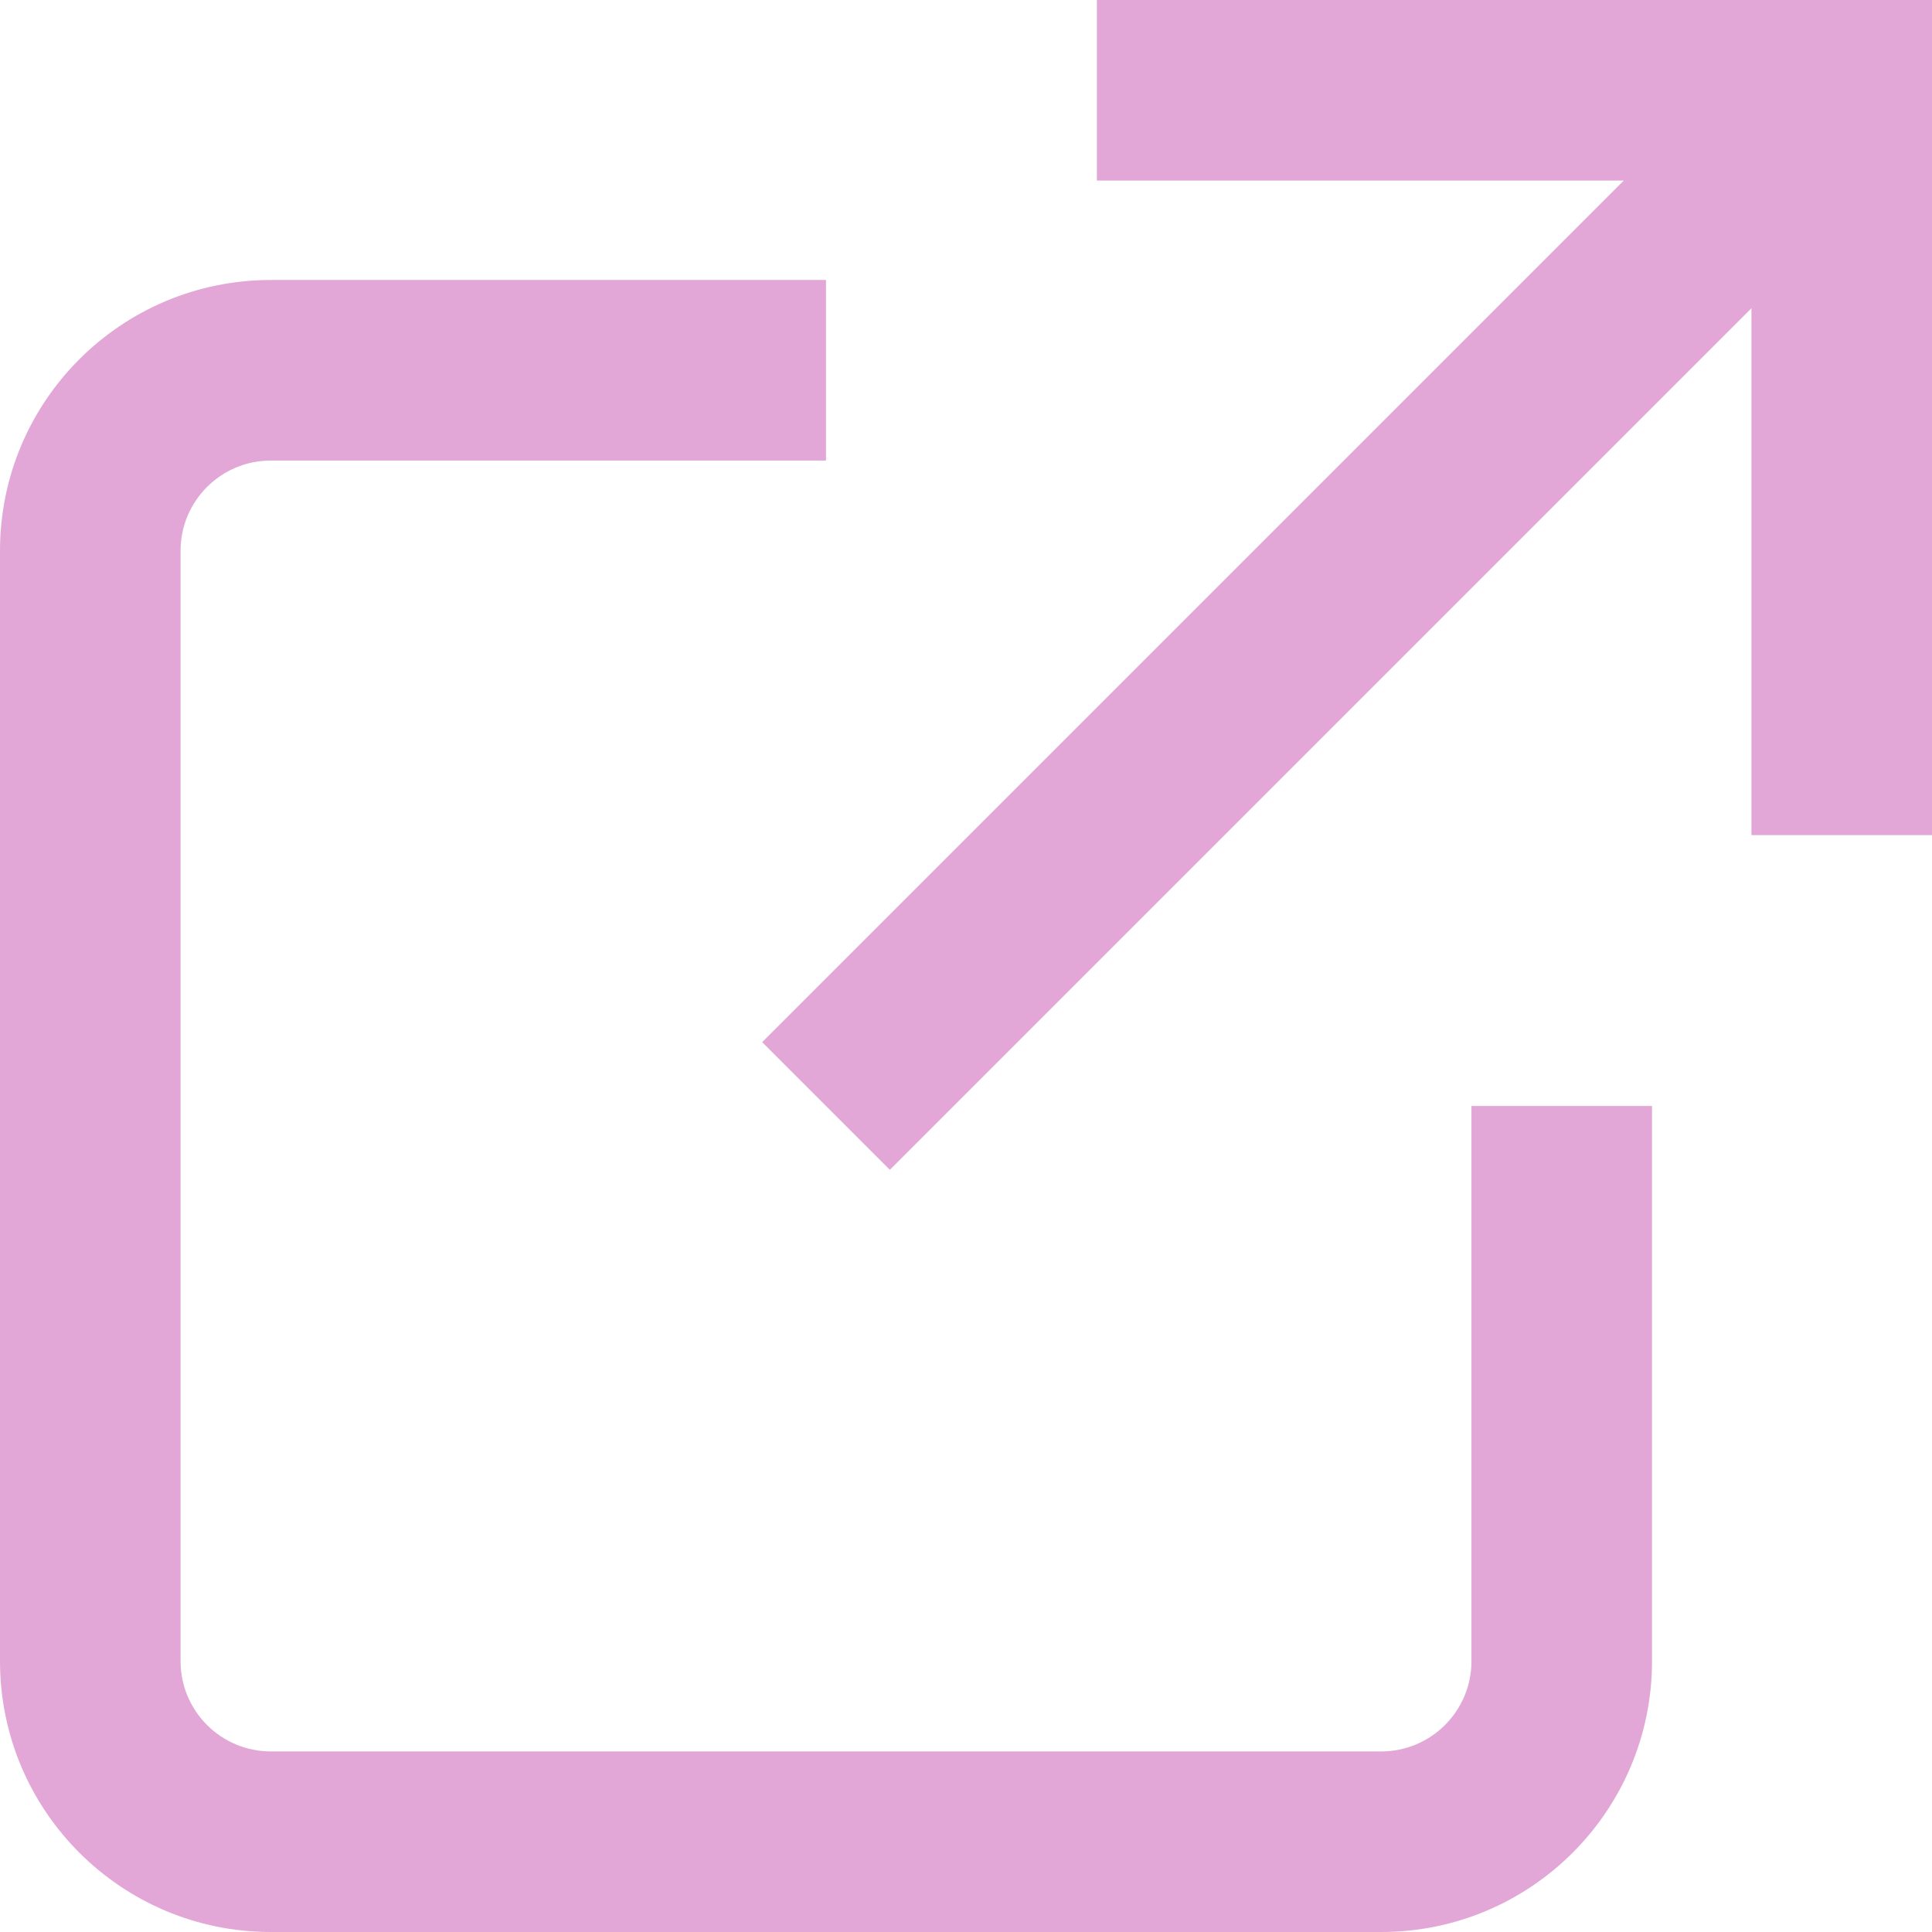
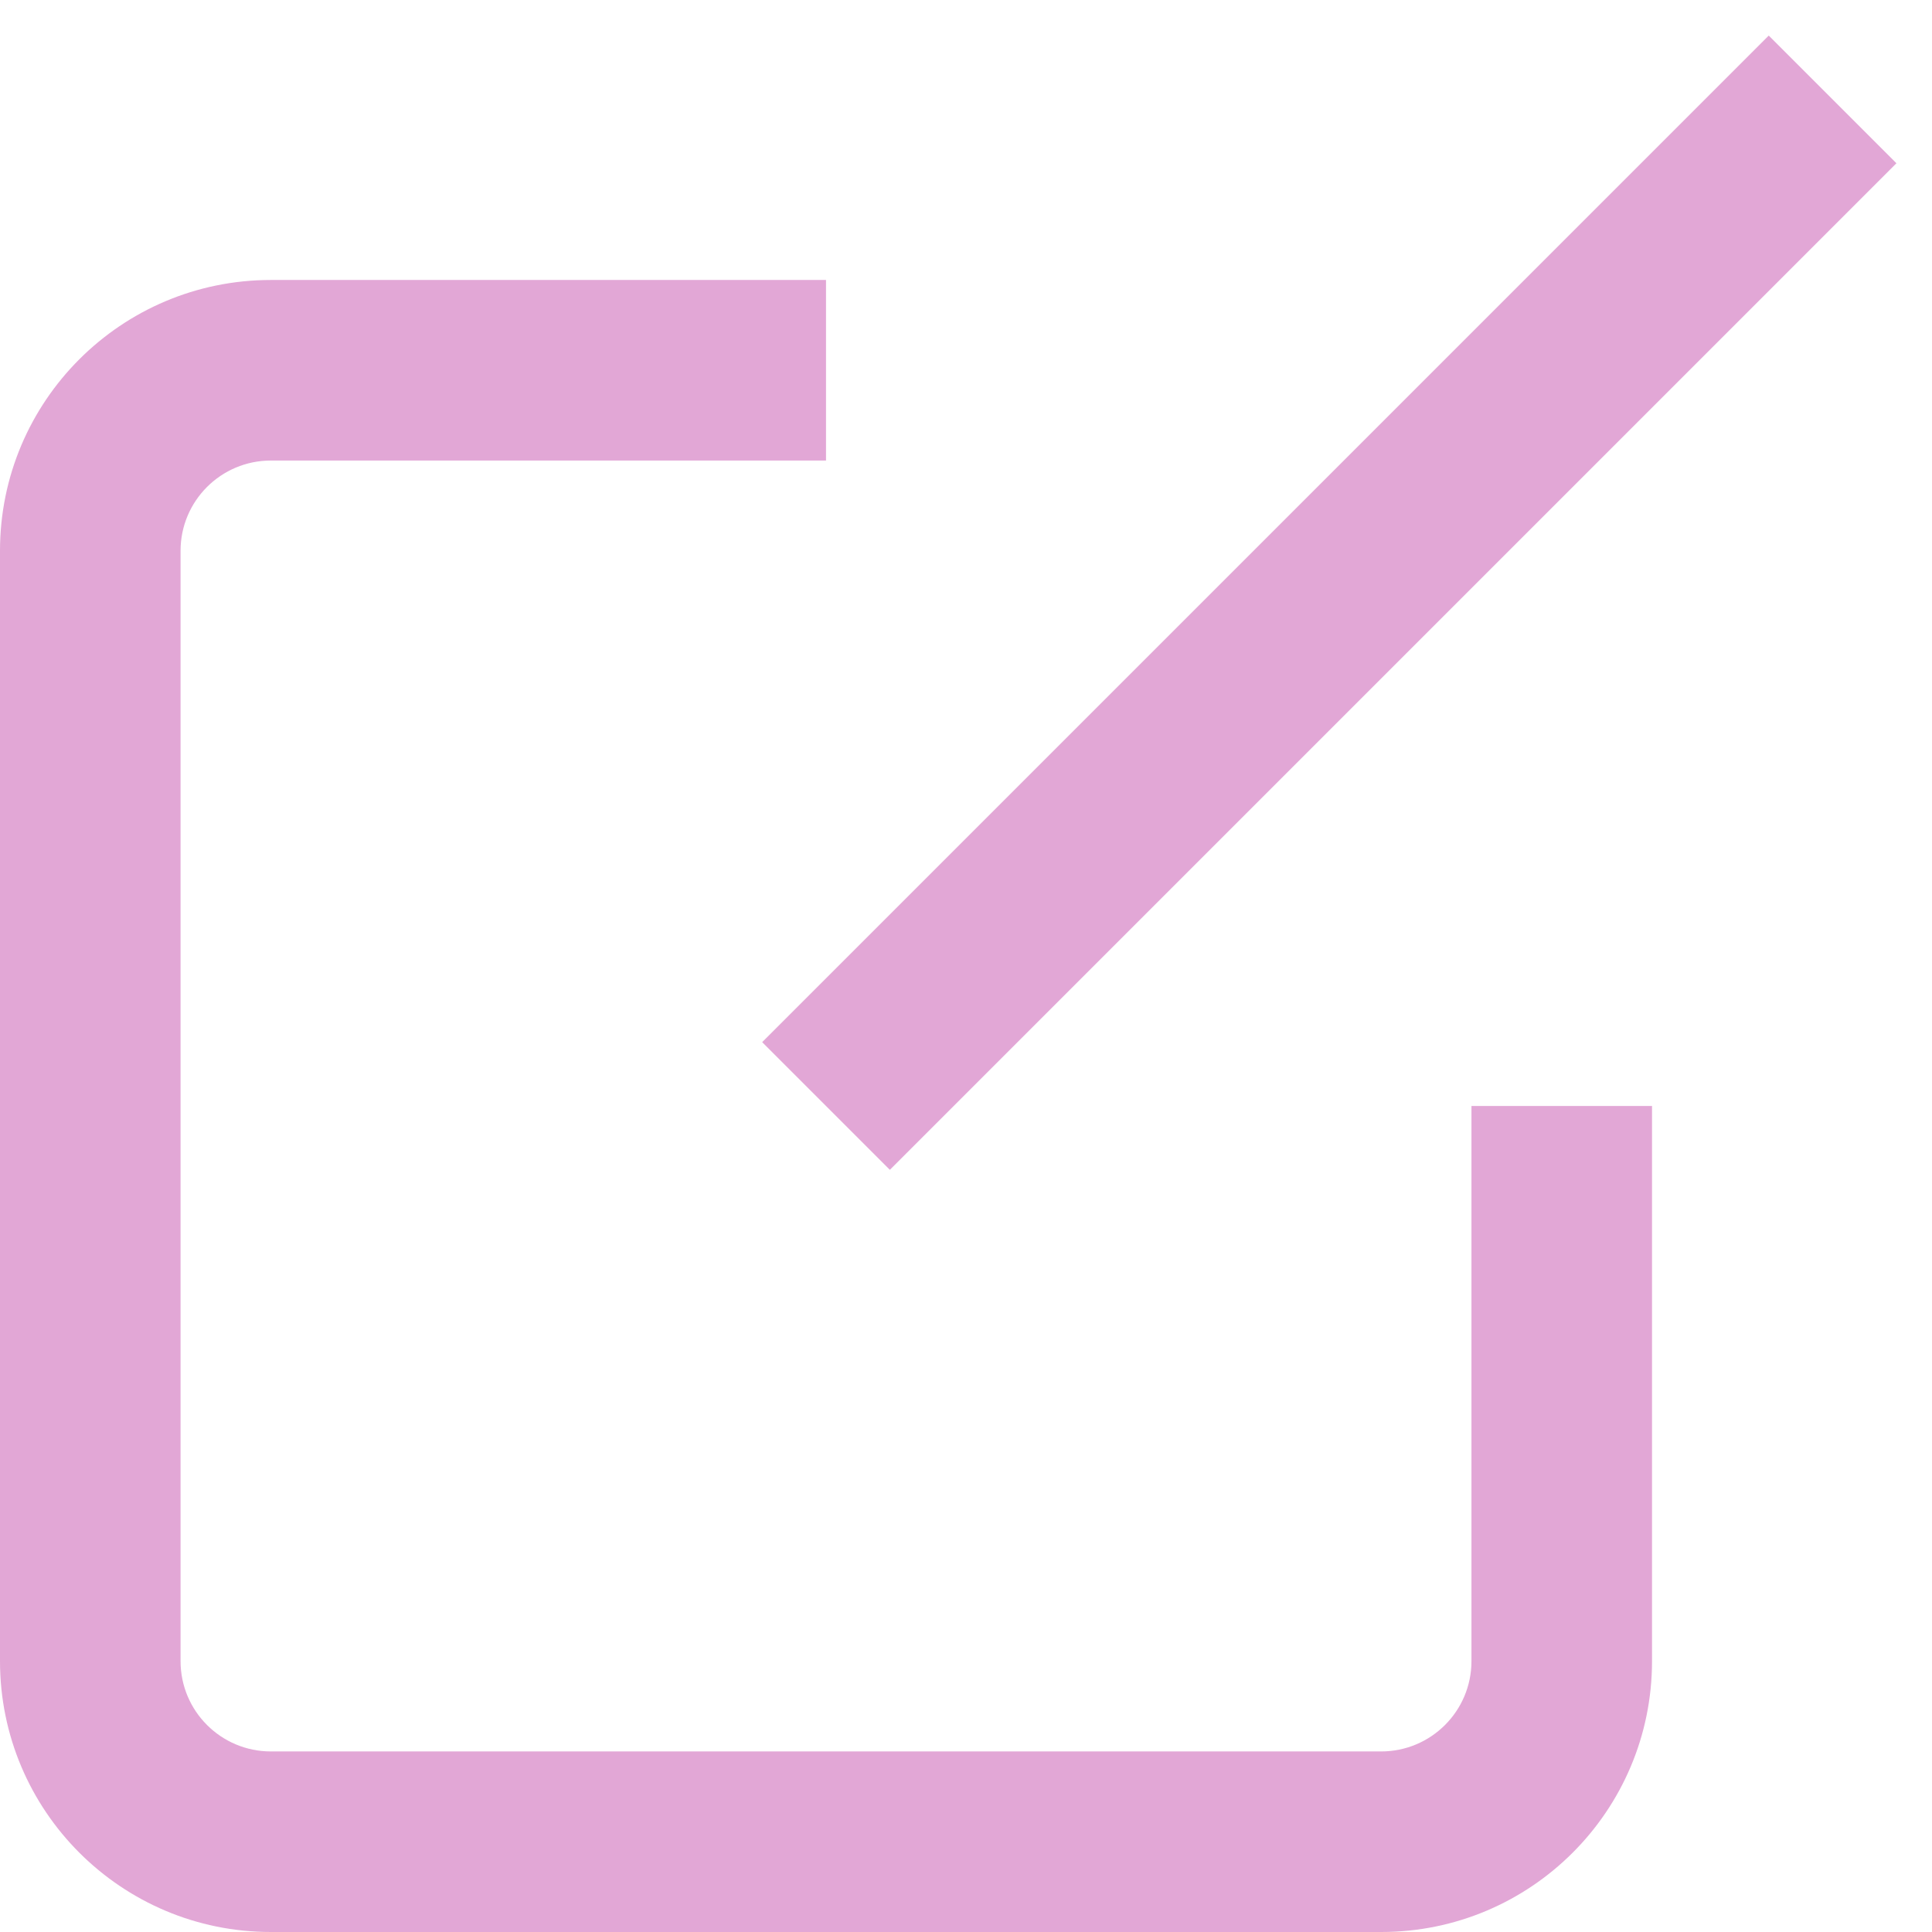
<svg xmlns="http://www.w3.org/2000/svg" width="24" height="24" viewBox="0 0 24 24" fill="none">
-   <path d="M24 0H13.626V2.243H21.757V10.374H24V0Z" fill="rgb(226, 167, 214)" />
  <path d="M22.765 1.235L10.261 13.739" stroke="rgb(226, 167, 214)" stroke-width="2.243" />
  <path d="M10.261 3.478H3.365C1.506 3.478 0 4.984 0 6.842V20.635C0 22.494 1.506 24 3.365 24H17.157C19.016 24 20.522 22.494 20.522 20.635V13.739H18.279V20.635C18.279 21.255 17.777 21.757 17.157 21.757H3.365C2.745 21.757 2.243 21.255 2.243 20.635V6.842C2.243 6.223 2.745 5.721 3.365 5.721H10.261V3.478Z" fill="rgb(226, 167, 214)" />
</svg>